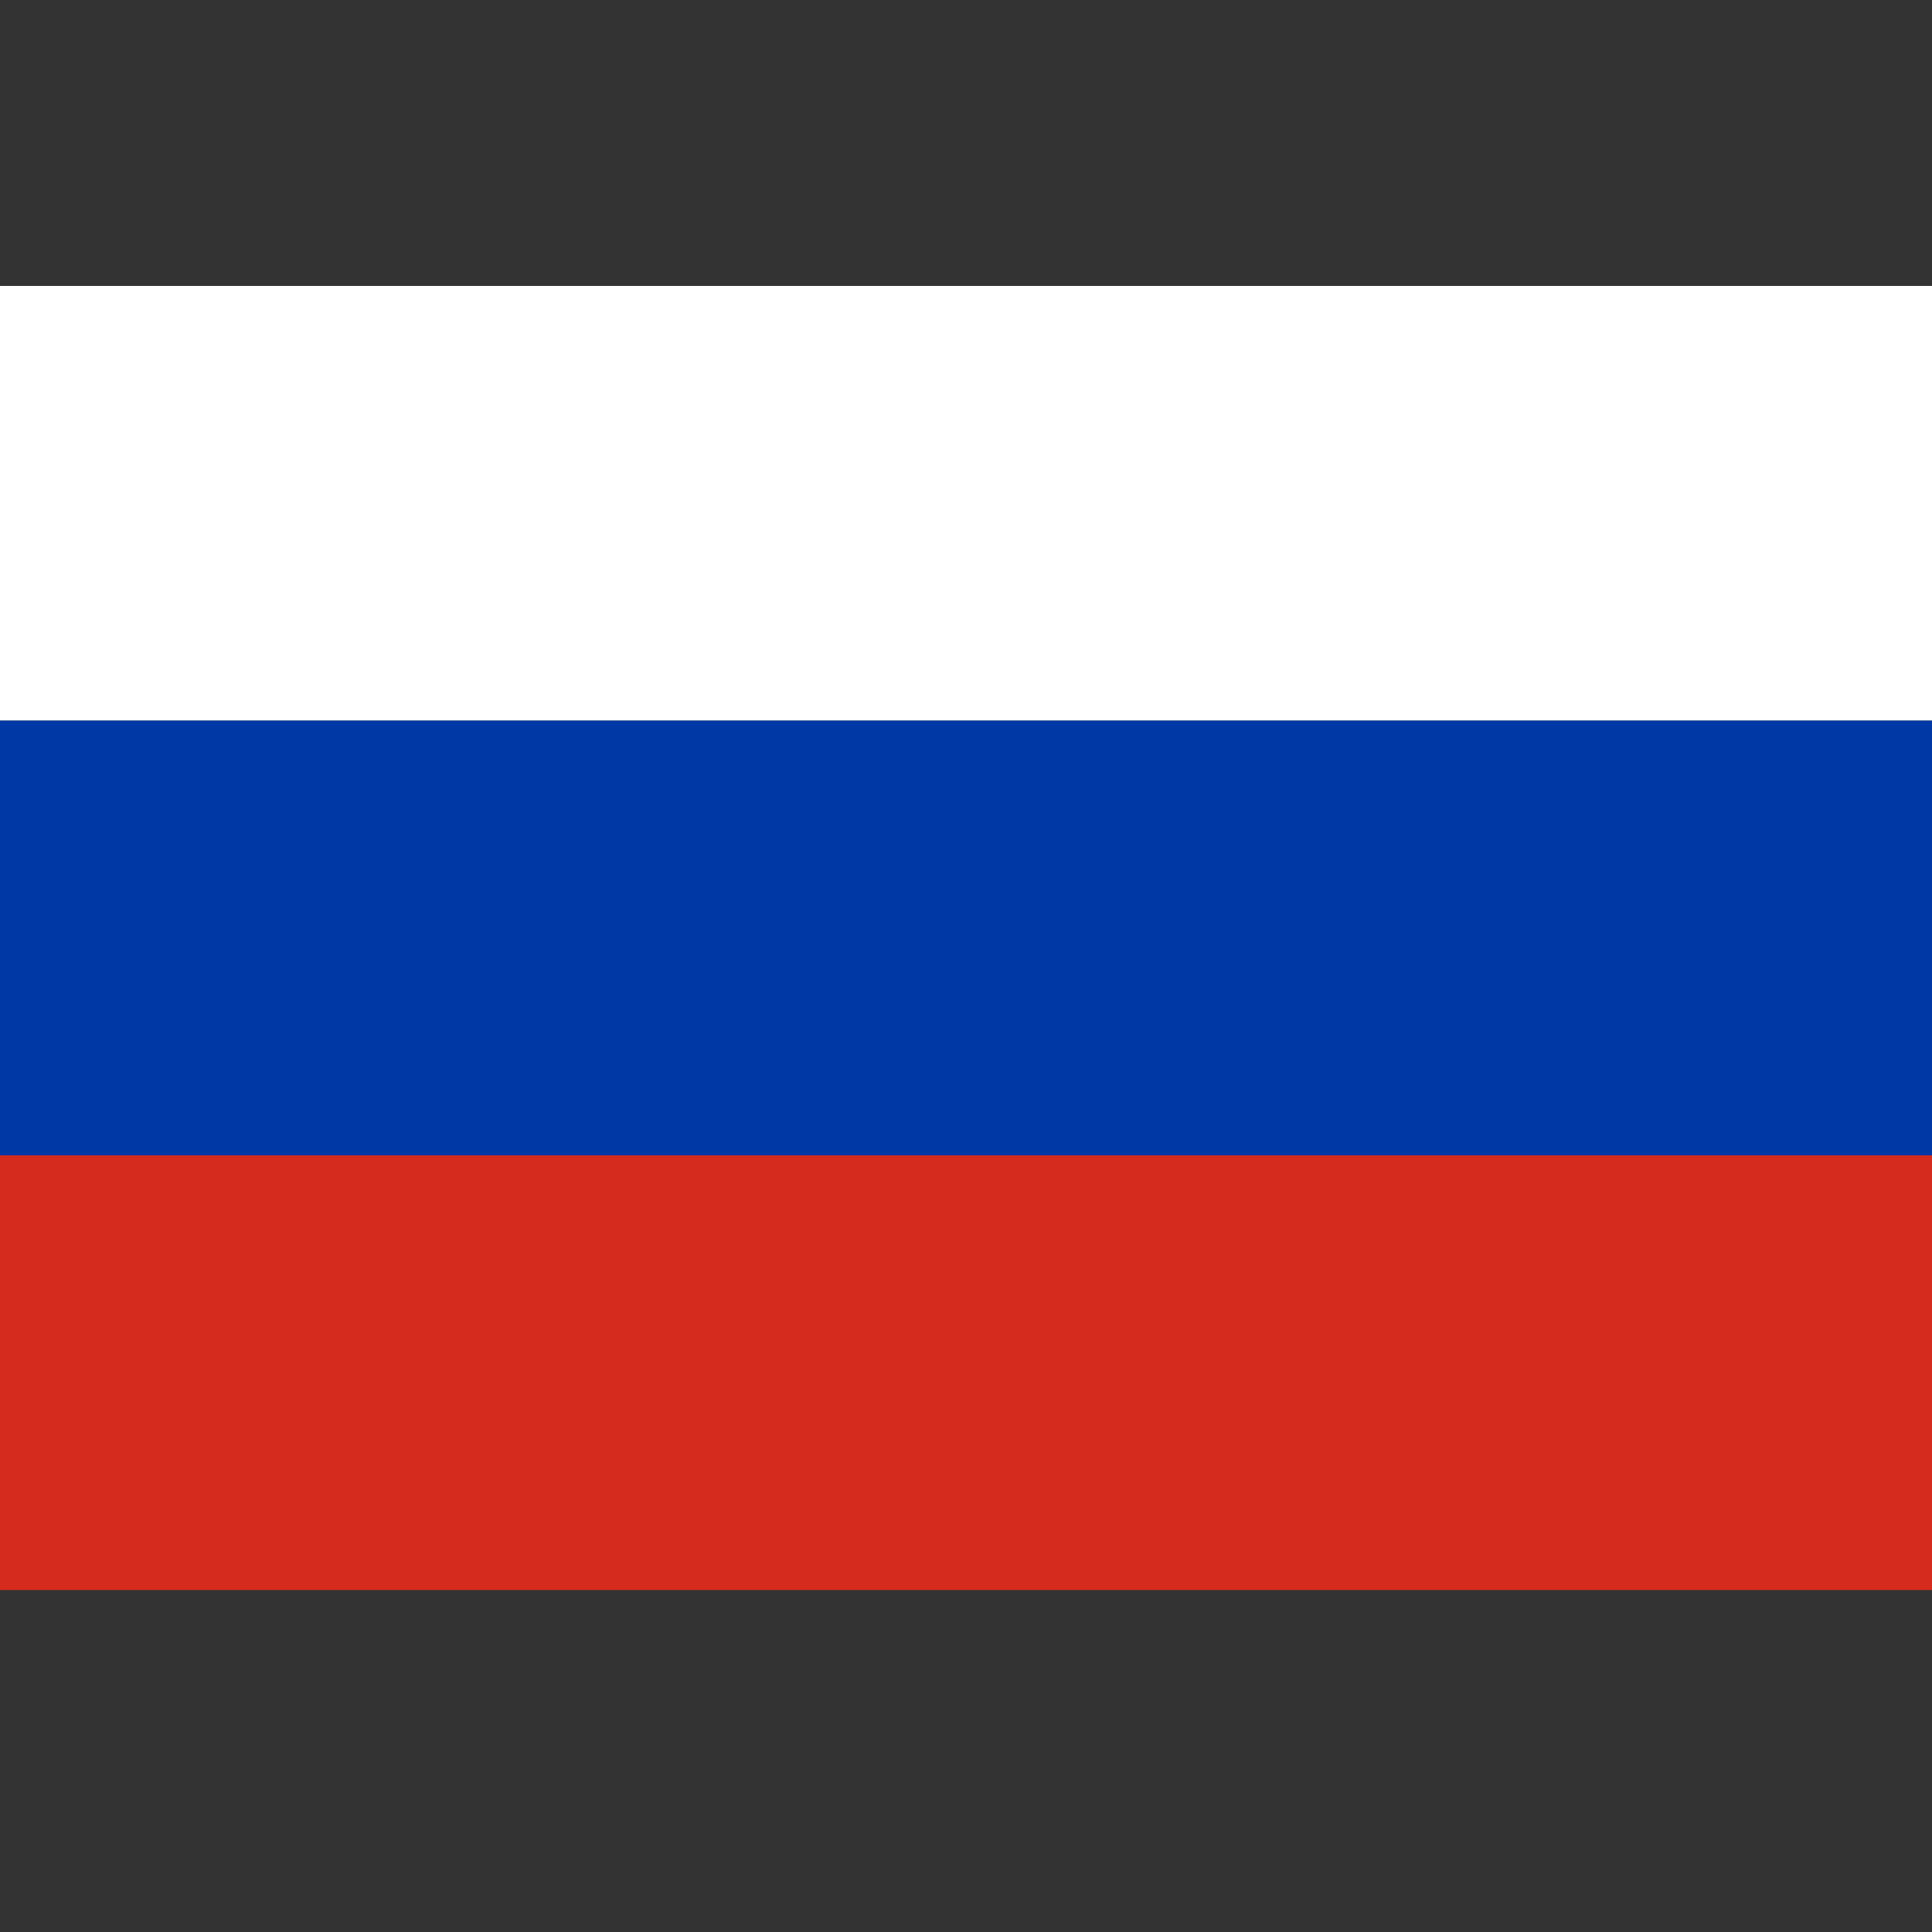
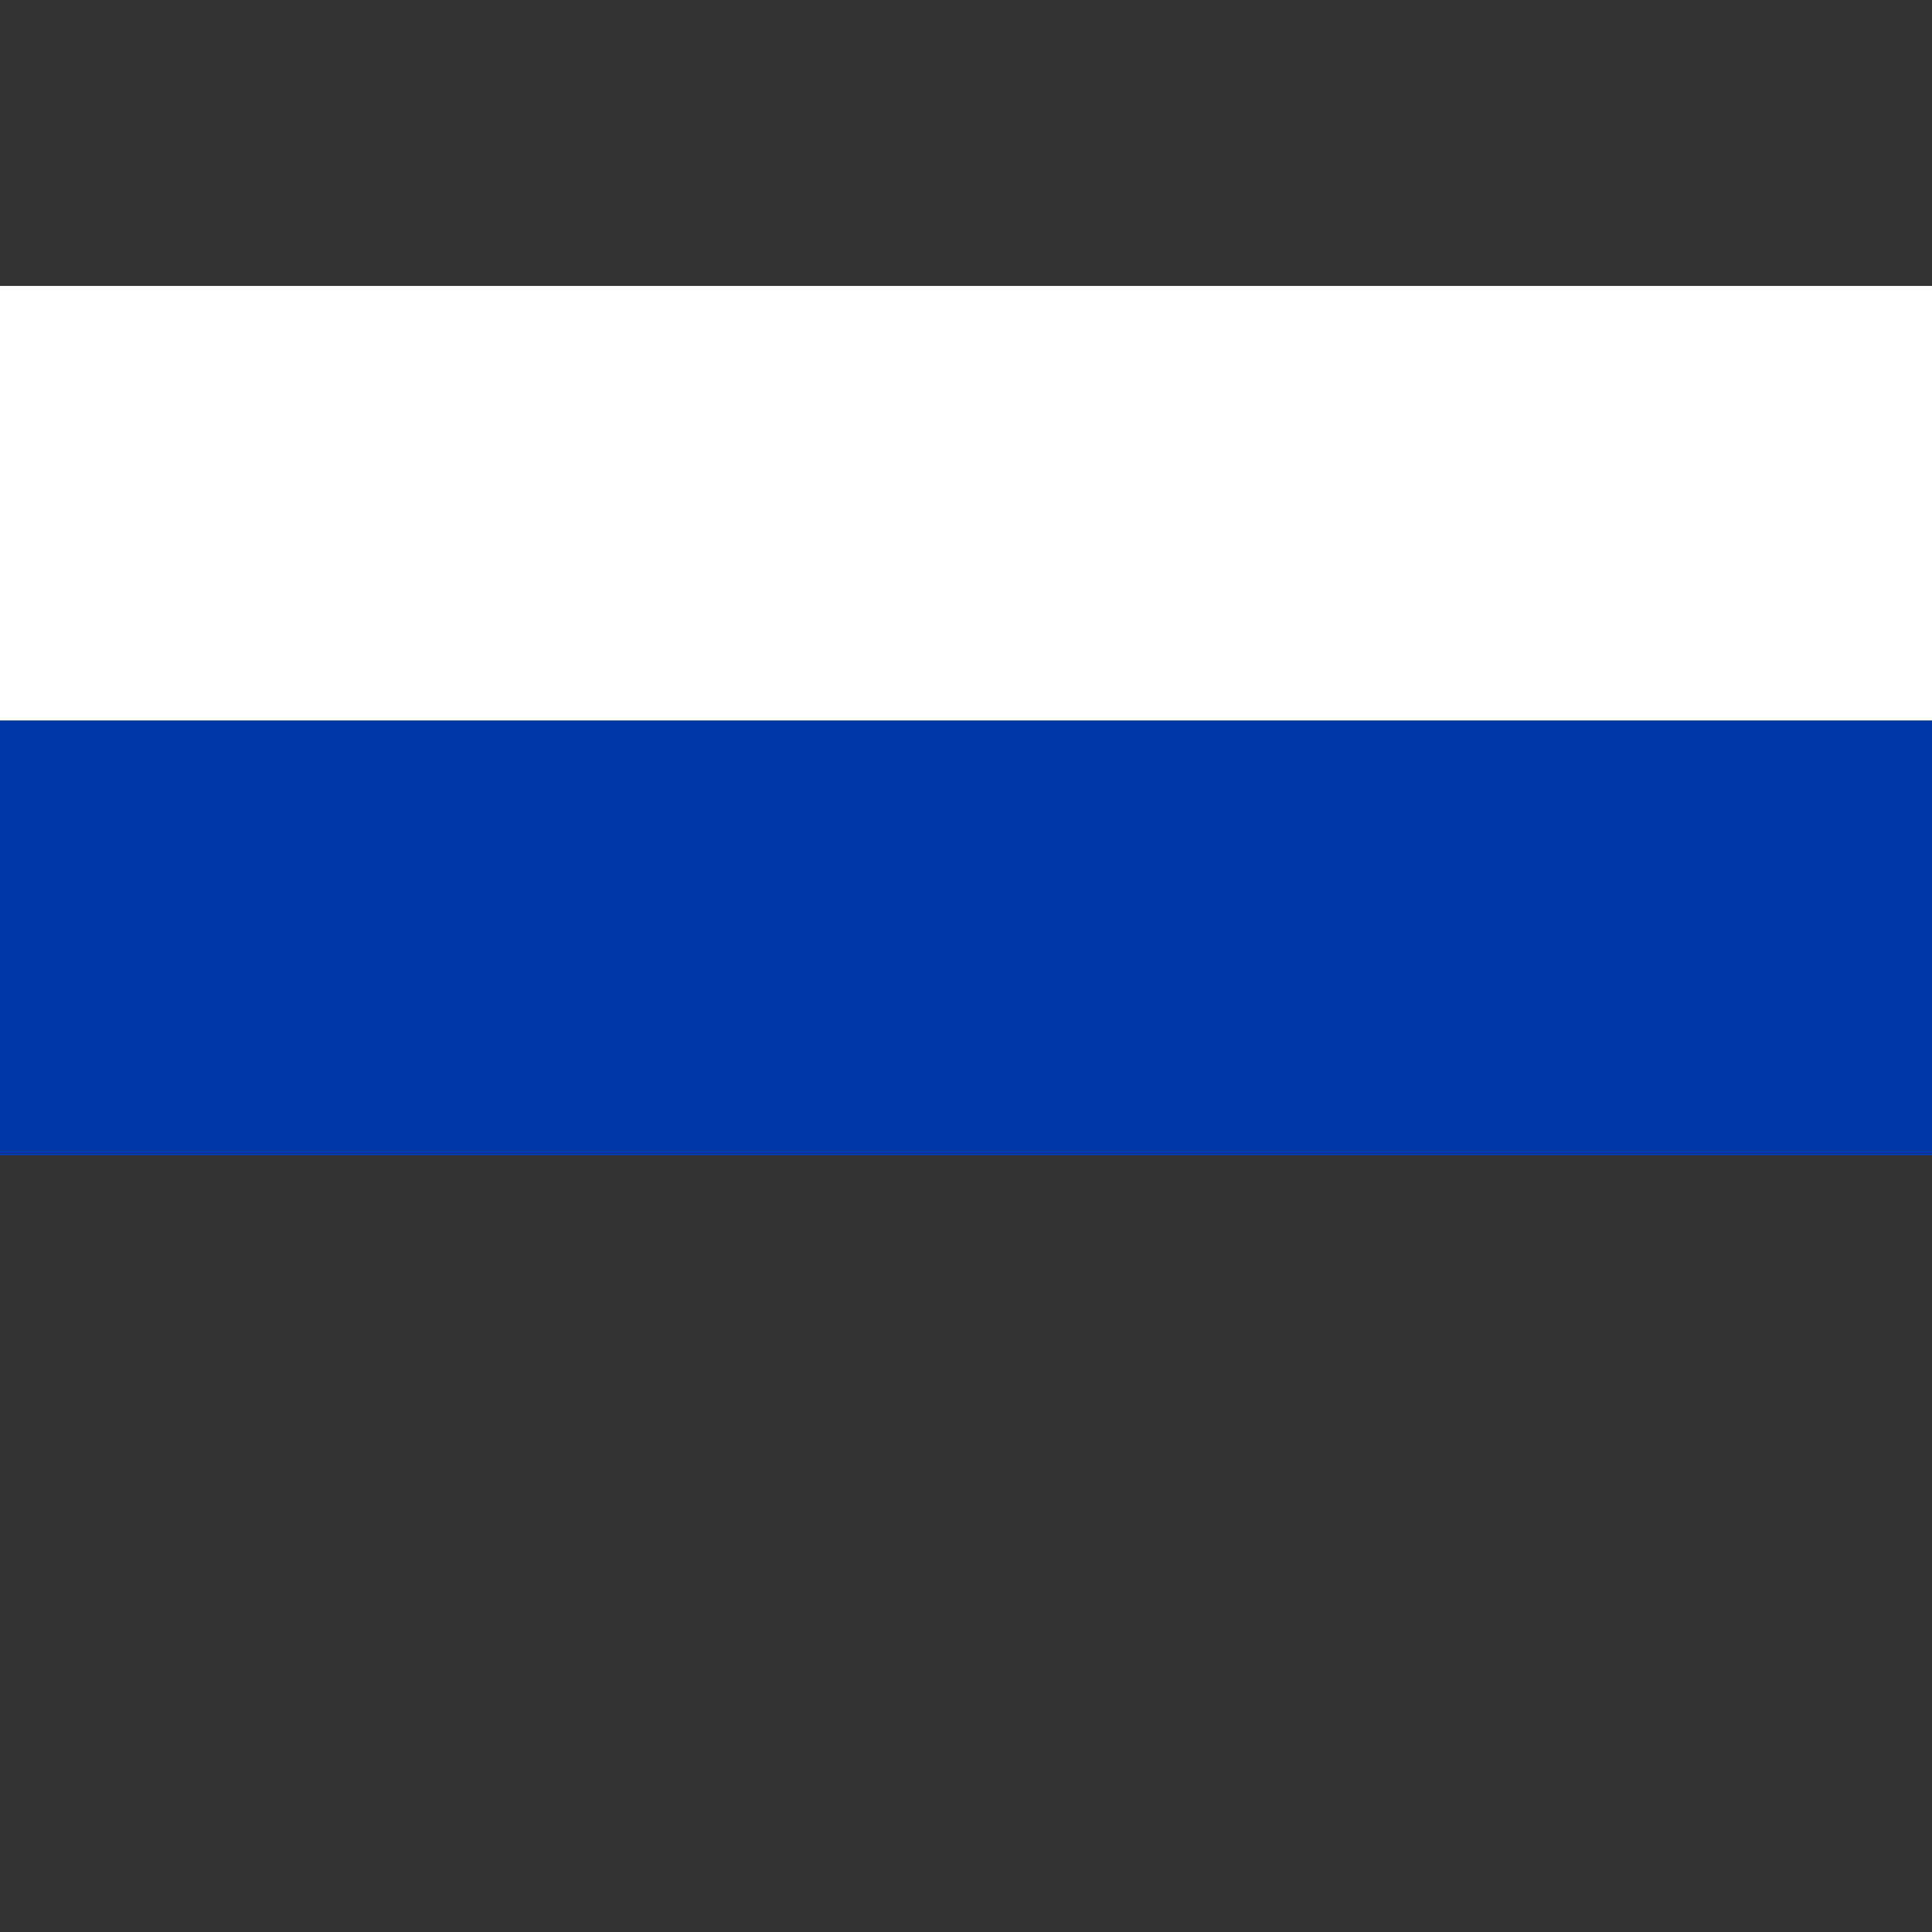
<svg xmlns="http://www.w3.org/2000/svg" id="svg2" height="20" viewBox="0 0 16 16" width="20" version="1.1">
  <rect x="0" y="0" width="16" height="16" fill="#333333" stroke="none" />
  <g id="g4145" transform="matrix(.018 0 0 .018 -.2 2.368)">
    <g id="#ffffffff">
      <path id="path5" d="m0 0h923v200h-923v-200z" fill="#fff" />
    </g>
    <g id="#0038a5ff">
      <path id="path8" d="m0 200h923v200h-923v-200z" fill="#0038a5" />
    </g>
    <g id="#d52b1eff">
-       <path id="path11" d="m0 400h923v200h-923v-200z" fill="#d52b1e" />
-     </g>
+       </g>
  </g>
</svg>